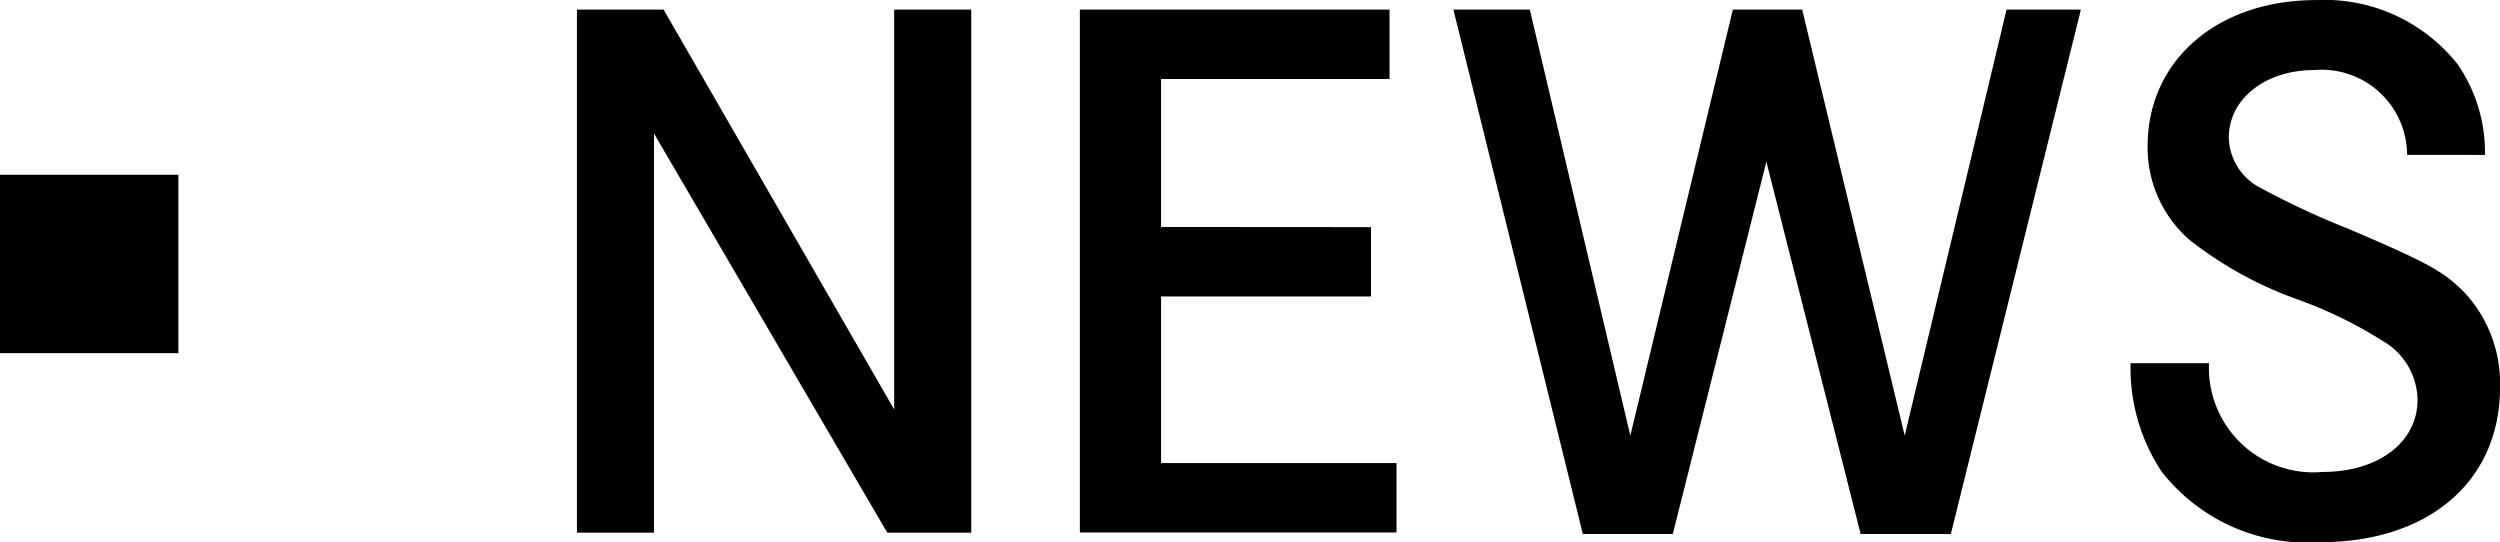
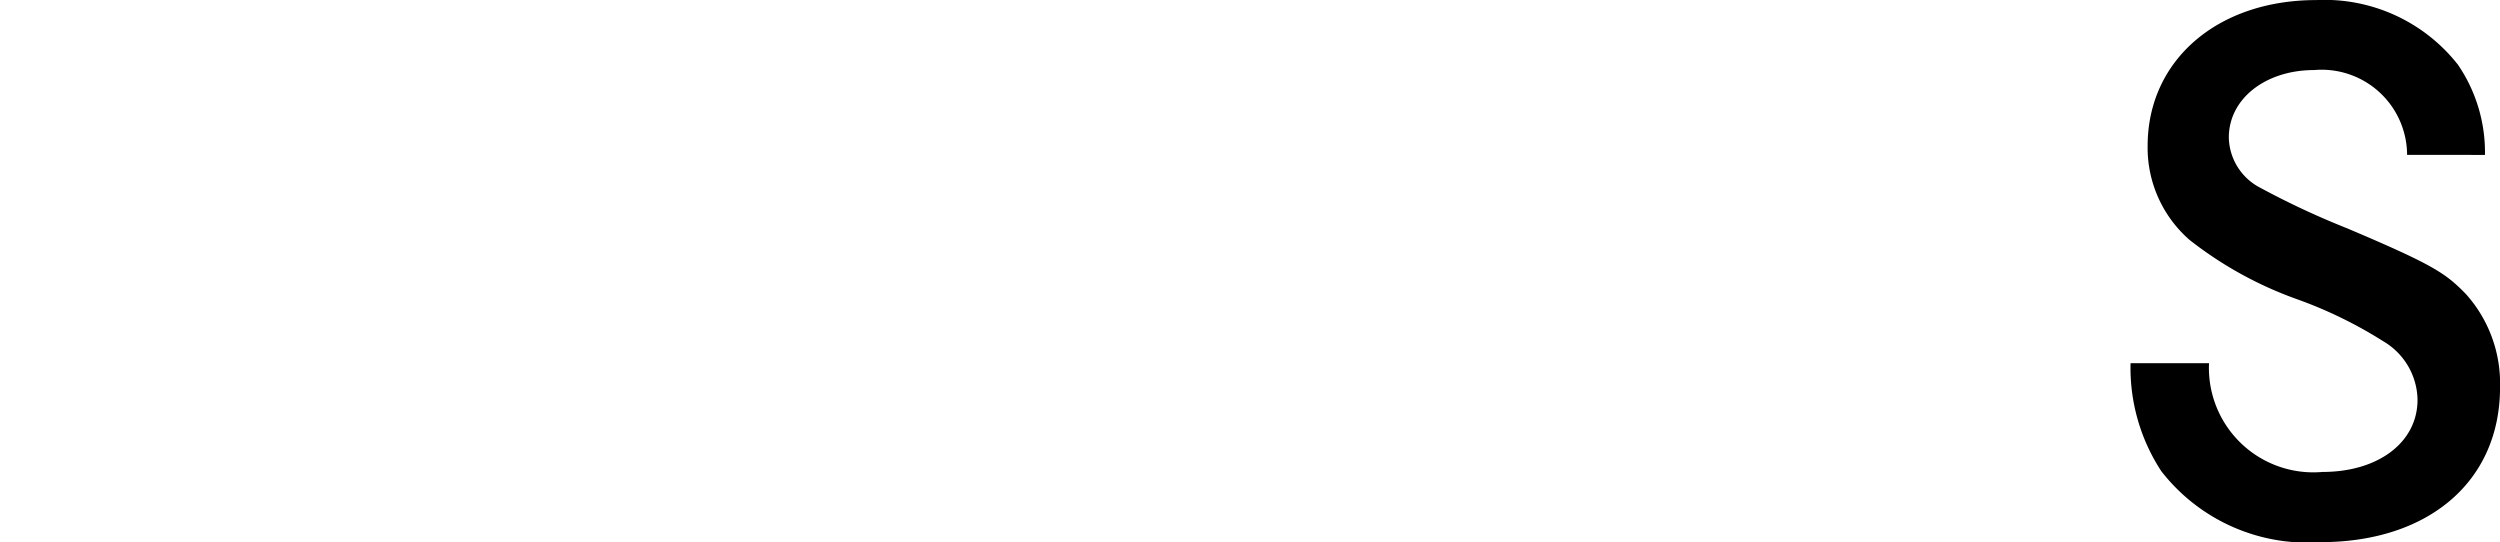
<svg xmlns="http://www.w3.org/2000/svg" width="64.875" height="14.073" viewBox="0 0 64.875 14.073">
  <g id="グループ_47" data-name="グループ 47" transform="translate(0)">
    <g id="グループ_46" data-name="グループ 46" transform="translate(14.971 0)">
-       <path id="パス_41" data-name="パス 41" d="M1301.66,47.664l5.983,10.376V47.664h2V61.237h-2.179l-6.054-10.358V61.237h-2V47.664Z" transform="translate(-1299.41 -47.414)" />
-       <path id="パス_42" data-name="パス 42" d="M1320.123,53.308v1.8h-5.447v4.323h6.109v1.8h-8.217V47.664h8.037v1.8h-5.929v3.84Z" transform="translate(-1299.517 -47.414)" />
-       <path id="パス_43" data-name="パス 43" d="M1324.324,47.664l2.608,11.054,2.66-11.054h1.8l2.66,11.054,2.643-11.054h1.929l-3.375,13.608h-2.34l-2.447-9.662-2.428,9.662H1325.7l-3.359-13.608Z" transform="translate(-1299.596 -47.414)" />
      <path id="パス_44" data-name="パス 44" d="M1347.233,51.43a2.217,2.217,0,0,0-2.411-2.2c-1.269,0-2.215.749-2.215,1.75a1.5,1.5,0,0,0,.751,1.269,21.178,21.178,0,0,0,2.322,1.089c2.232.946,2.553,1.16,3.089,1.715a3.475,3.475,0,0,1,.876,2.41c0,2.429-1.84,4.018-4.661,4.018a4.8,4.8,0,0,1-4.127-1.839,4.886,4.886,0,0,1-.8-2.805h2.036a2.71,2.71,0,0,0,2.946,2.822c1.446,0,2.465-.767,2.465-1.874a1.794,1.794,0,0,0-.894-1.52,11.287,11.287,0,0,0-2.232-1.088,9.894,9.894,0,0,1-2.786-1.536A3.172,3.172,0,0,1,1340.5,51.2c0-2.214,1.8-3.786,4.375-3.786a4.4,4.4,0,0,1,3.679,1.679,4.033,4.033,0,0,1,.7,2.339Z" transform="translate(-1299.74 -47.412)" />
    </g>
-     <rect id="長方形_65" data-name="長方形 65" width="4.629" height="4.629" transform="translate(0 4.535)" />
  </g>
</svg>